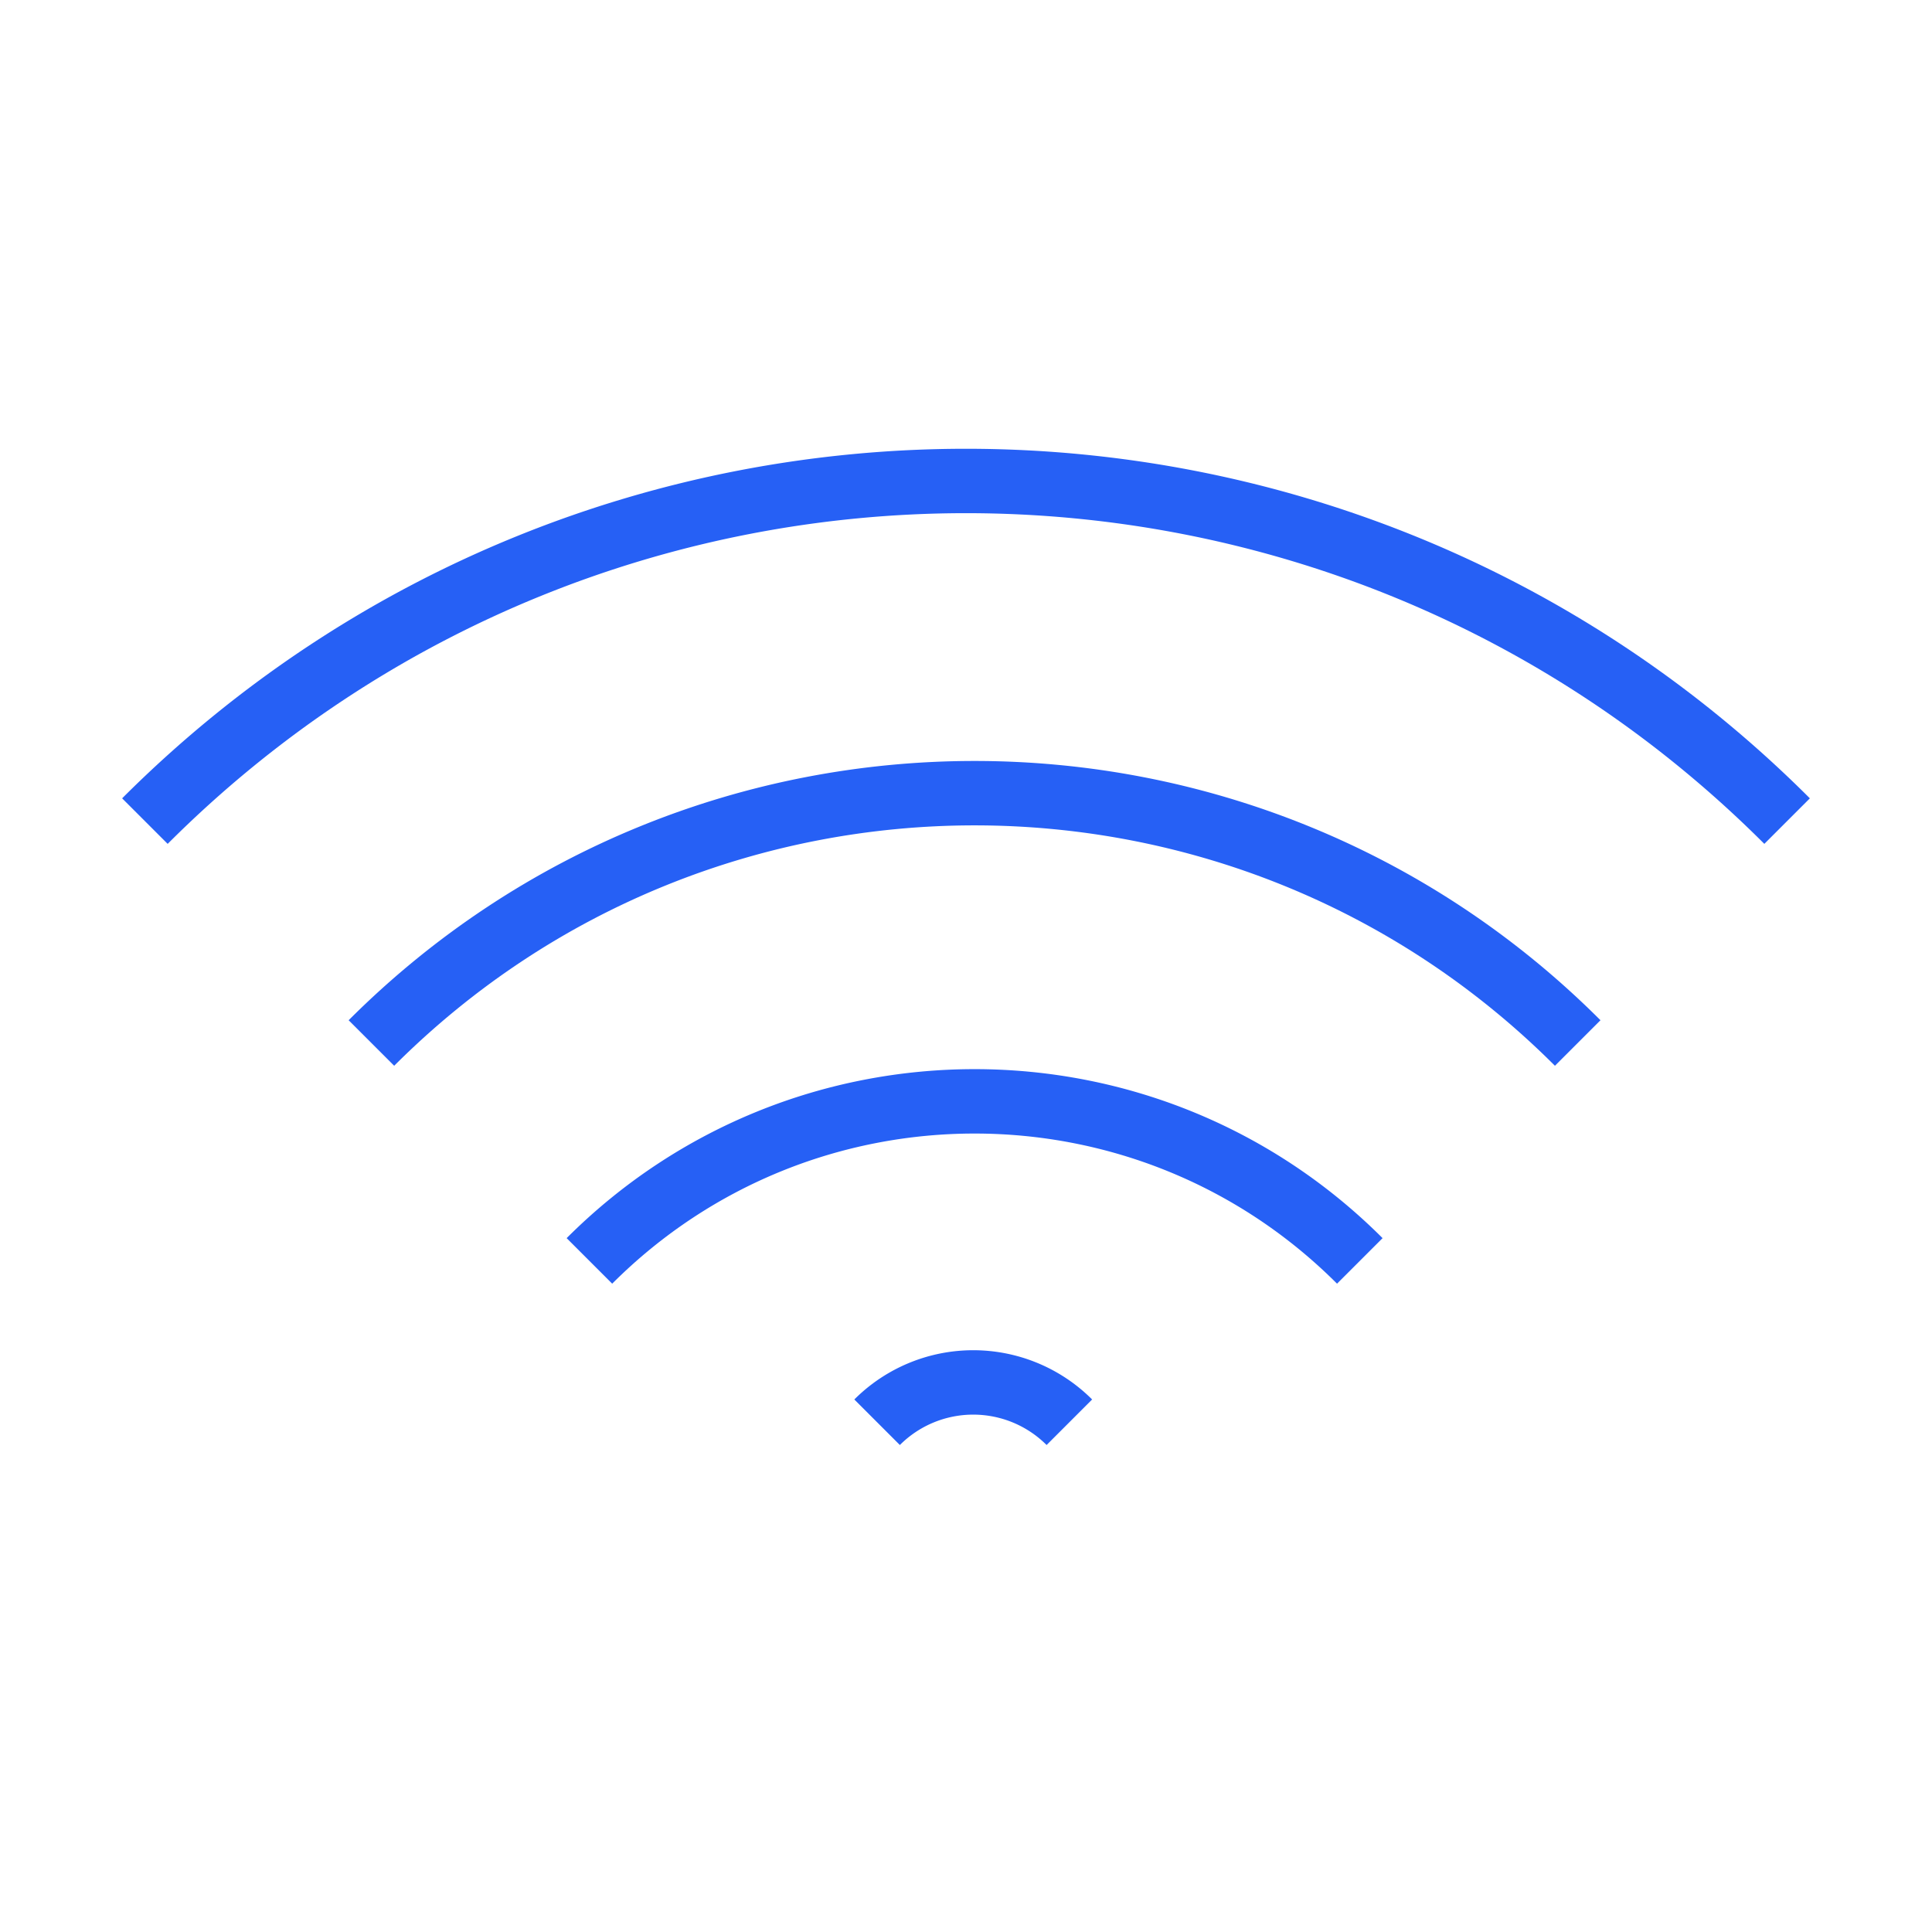
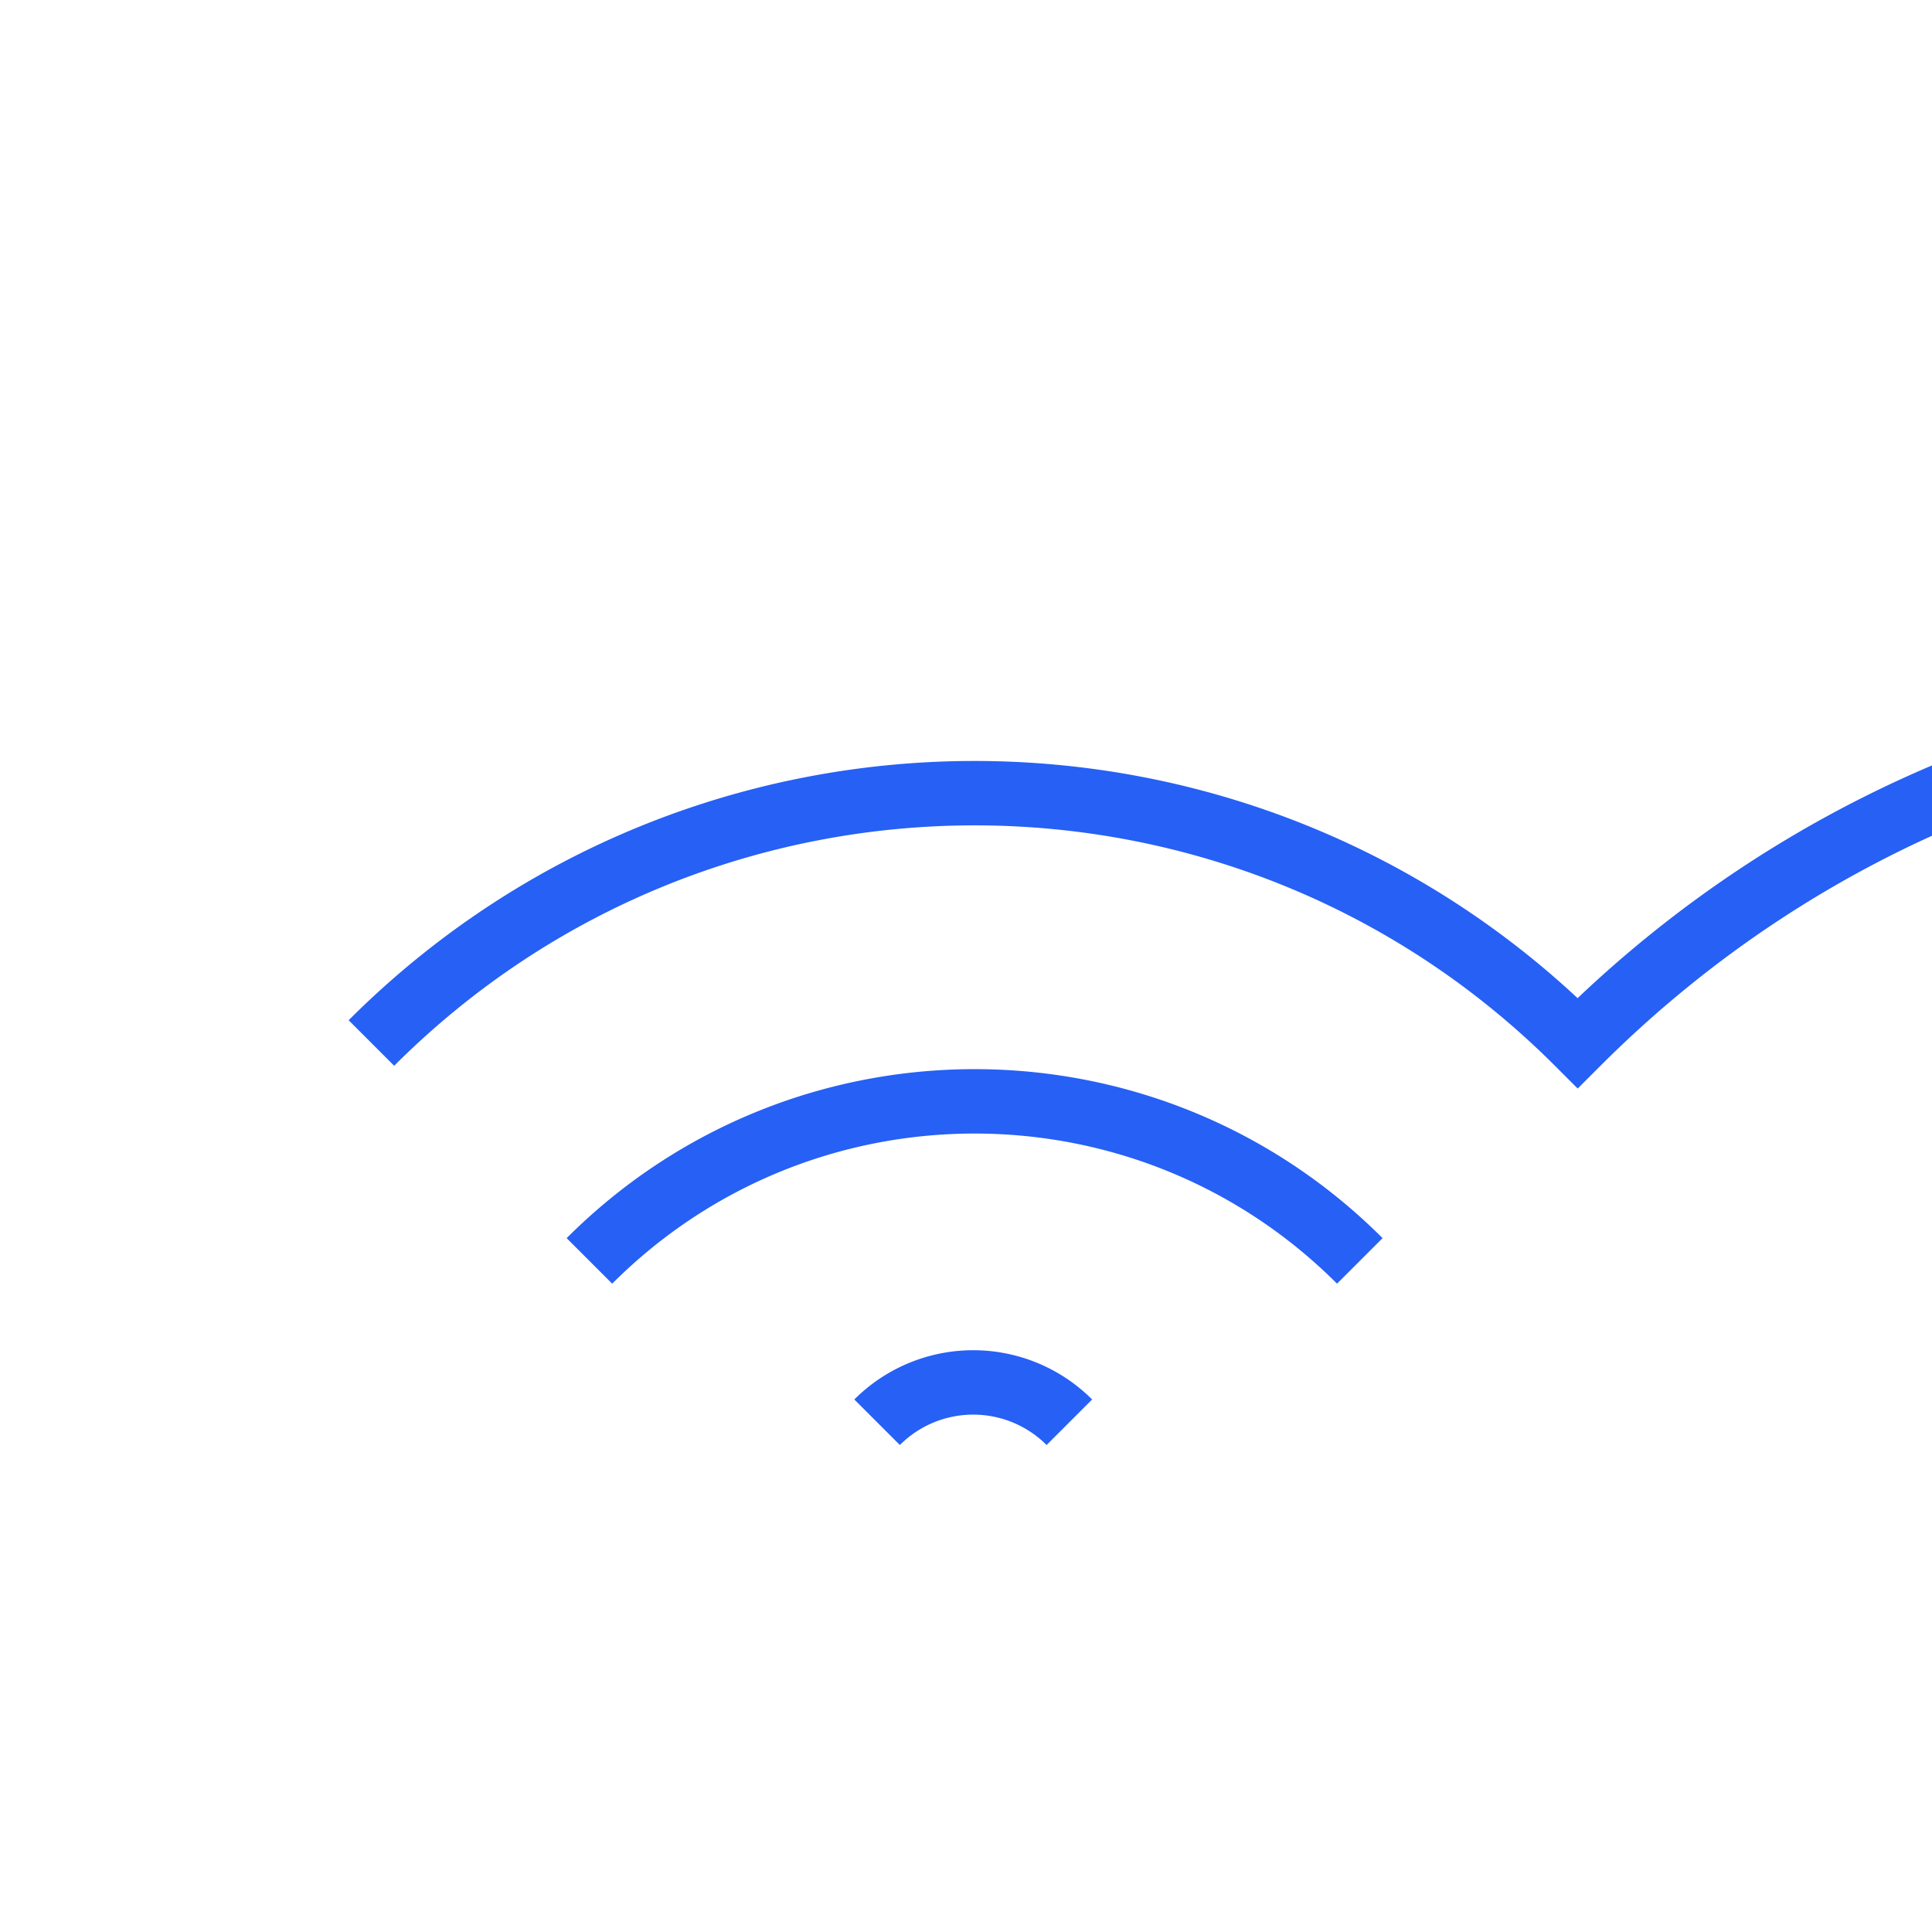
<svg xmlns="http://www.w3.org/2000/svg" width="120" height="120" viewBox="0 0 120 120" fill="none">
-   <path d="M36.61 78.317c13.213-13.214 34.637-13.214 47.85 0M23.069 64.783c20.69-20.69 54.235-20.69 74.925 0M9 51c28.168-28.168 73.834-28.168 102 0M54.478 88.338a8.444 8.444 0 0111.942 0" stroke="#2660F5" stroke-width="4" />
+   <path d="M36.61 78.317c13.213-13.214 34.637-13.214 47.85 0M23.069 64.783c20.69-20.69 54.235-20.69 74.925 0c28.168-28.168 73.834-28.168 102 0M54.478 88.338a8.444 8.444 0 0111.942 0" stroke="#2660F5" stroke-width="4" />
</svg>